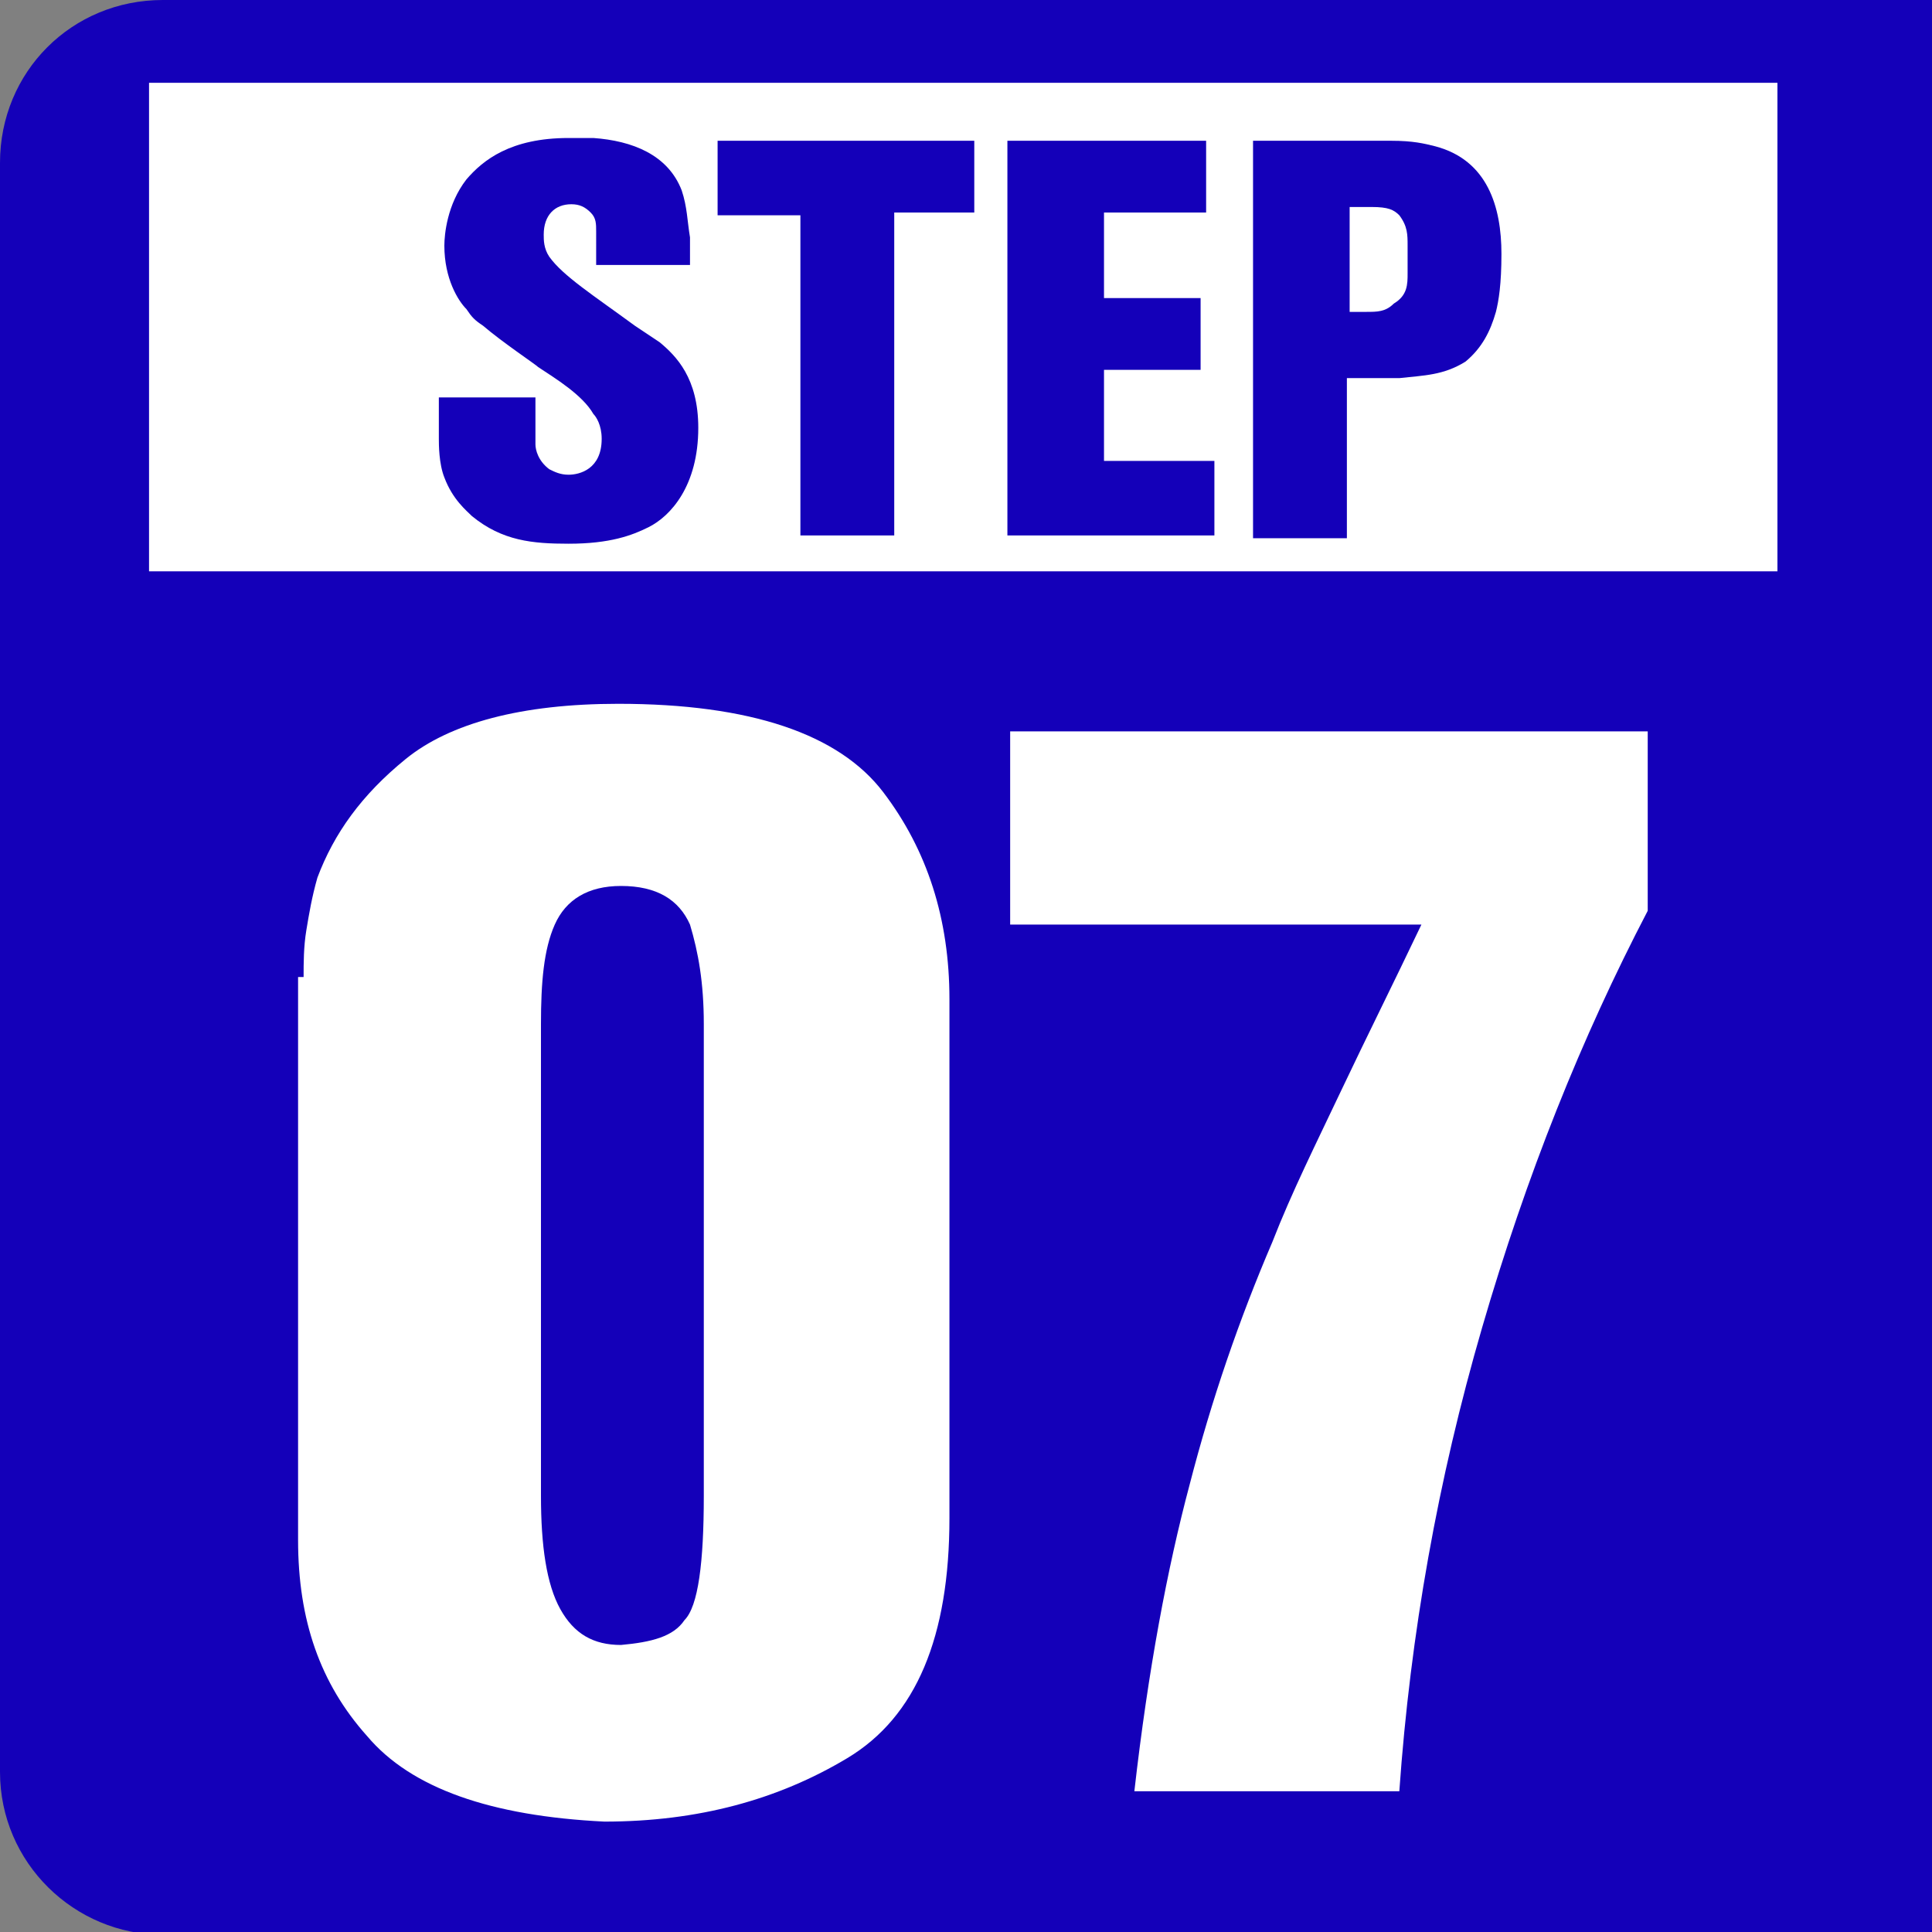
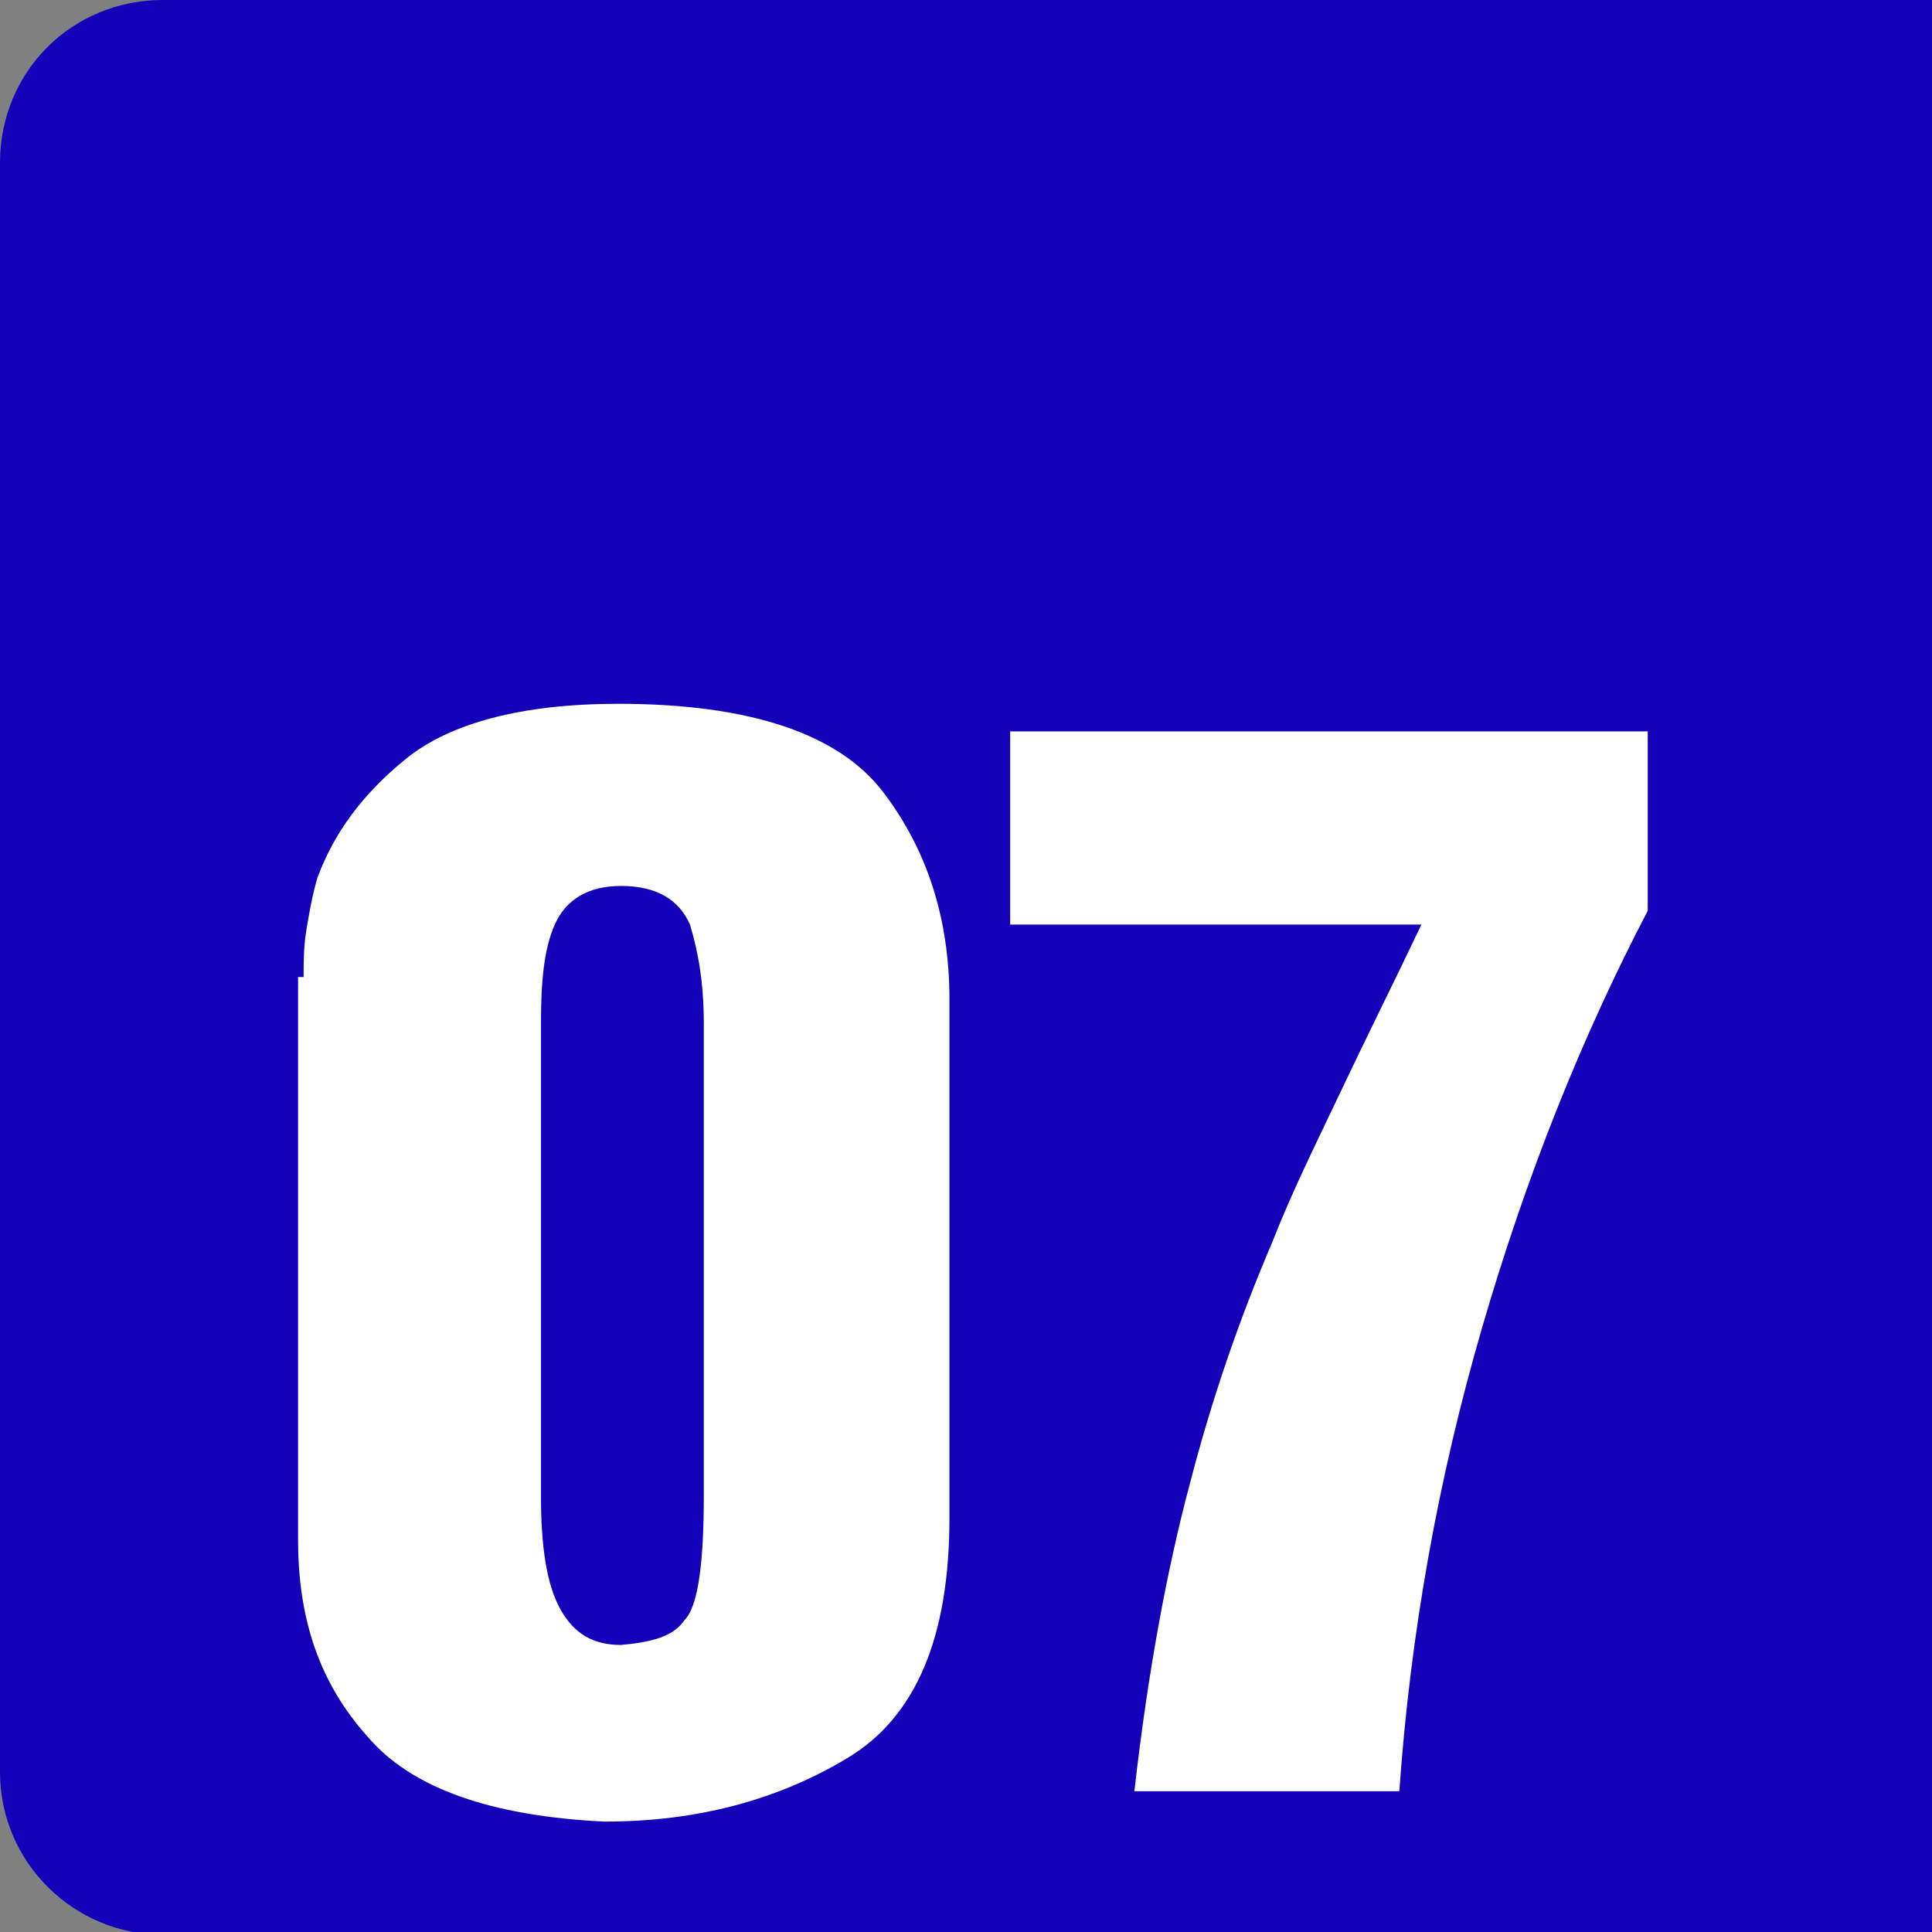
<svg xmlns="http://www.w3.org/2000/svg" version="1.1" id="レイヤー_1" x="0px" y="0px" width="70px" height="70px" viewBox="0 0 70 70" style="enable-background:new 0 0 70 70;" xml:space="preserve">
  <rect x="0" y="0" width="70" height="70" fill="#808080" stroke="none" />
  <style type="text/css">
	.st0{fill:#1400B9;}
	.st1{fill:#FFFFFF;}
</style>
  <path class="st0" d="M70.1,70.1H5.9c-3.2,0-5.9-2.6-5.9-5.9V5.9C0,2.6,2.6,0,5.9,0h64.2V70.1z" />
  <g>
    <path class="st1" d="M11,35.4c0-0.5,0-1.1,0.1-1.7c0.1-0.6,0.2-1.2,0.4-1.9c0.6-1.6,1.6-3,3.2-4.3c1.6-1.3,4.2-2,7.7-2   c4.8,0,8,1.1,9.6,3.2c1.6,2.1,2.4,4.6,2.4,7.5V55c0,4.3-1.2,7.2-3.7,8.7c-2.5,1.5-5.4,2.3-8.8,2.3c-4.1-0.2-7-1.2-8.6-3.1   c-1.7-1.9-2.5-4.2-2.5-7.1V35.4z M24.8,58.7c0.5-0.5,0.7-2.1,0.7-4.5V37.1c0-1.5-0.2-2.6-0.5-3.6c-0.4-0.9-1.2-1.4-2.5-1.4   c-1.2,0-2,0.5-2.4,1.4c-0.4,0.9-0.5,2.1-0.5,3.6v17.1c0,1.8,0.2,3.2,0.7,4.1c0.5,0.9,1.2,1.3,2.2,1.3   C23.6,59.5,24.4,59.3,24.8,58.7z" />
    <path class="st1" d="M43.1,53.8c0.8-3.1,1.8-6,3-8.8c0.7-1.8,1.6-3.6,2.5-5.5c0.9-1.9,1.9-3.9,2.9-6H36.6v-7h23.1v6.5   c-2.4,4.6-4.4,9.6-6,15.1c-1.6,5.5-2.6,11.1-3,16.8h-9.6C41.6,60.5,42.3,56.8,43.1,53.8z" />
  </g>
-   <rect x="5.4" y="3" class="st1" width="59" height="17.7" />
  <g>
    <path class="st0" d="M25,9.6h-3.4V8.4c0-0.3,0-0.5-0.2-0.7c-0.2-0.2-0.4-0.3-0.7-0.3c-0.6,0-1,0.4-1,1.1c0,0.2,0,0.5,0.2,0.8   c0.5,0.7,1.6,1.4,3.1,2.5c0.3,0.2,0.6,0.4,0.9,0.6c0.6,0.5,1.4,1.3,1.4,3.1c0,2.1-1,3.2-1.8,3.6c-0.6,0.3-1.4,0.6-2.9,0.6   c-1.3,0-2.4-0.1-3.5-1c-0.2-0.2-0.7-0.6-1-1.4c-0.2-0.5-0.2-1.2-0.2-1.4v-1.5h3.5v1.3c0,0.1,0,0.3,0,0.4c0,0.2,0.1,0.6,0.5,0.9   c0.2,0.1,0.4,0.2,0.7,0.2c0.4,0,1.2-0.2,1.2-1.3c0-0.5-0.2-0.8-0.3-0.9c-0.4-0.7-1.4-1.3-2-1.7c-0.1-0.1-1.3-0.9-2-1.5   c-0.3-0.2-0.4-0.3-0.6-0.6c-0.3-0.3-0.8-1.1-0.8-2.3c0-0.4,0.1-1.5,0.8-2.4c0.6-0.7,1.6-1.5,3.7-1.5c0.3,0,0.6,0,0.9,0   c1.4,0.1,2.7,0.6,3.2,1.9C24.9,7.5,24.9,8,25,8.6V9.6z" />
    <path class="st0" d="M35.3,5.1v2.6h-2.9v11.7H29V7.8h-3V5.1H35.3z" />
-     <path class="st0" d="M43.7,5.1v2.6H40v3.1h3.5v2.6H40v3.3h4v2.7h-7.5V5.1H43.7z" />
    <path class="st0" d="M50.4,5.1c0.8,0,1.2,0.1,1.6,0.2c1.9,0.5,2.4,2.2,2.4,3.9c0,1.1-0.1,1.7-0.2,2.1c-0.2,0.7-0.5,1.3-1.1,1.8   c-0.8,0.5-1.5,0.5-2.4,0.6h-1.9v5.8h-3.4V5.1H50.4z M48.8,11.3h0.7c0.4,0,0.7,0,1-0.3C51,10.7,51,10.3,51,9.9v-1   c0-0.4,0-0.7-0.3-1.1c-0.2-0.2-0.4-0.3-1-0.3h-0.8V11.3z" />
  </g>
</svg>